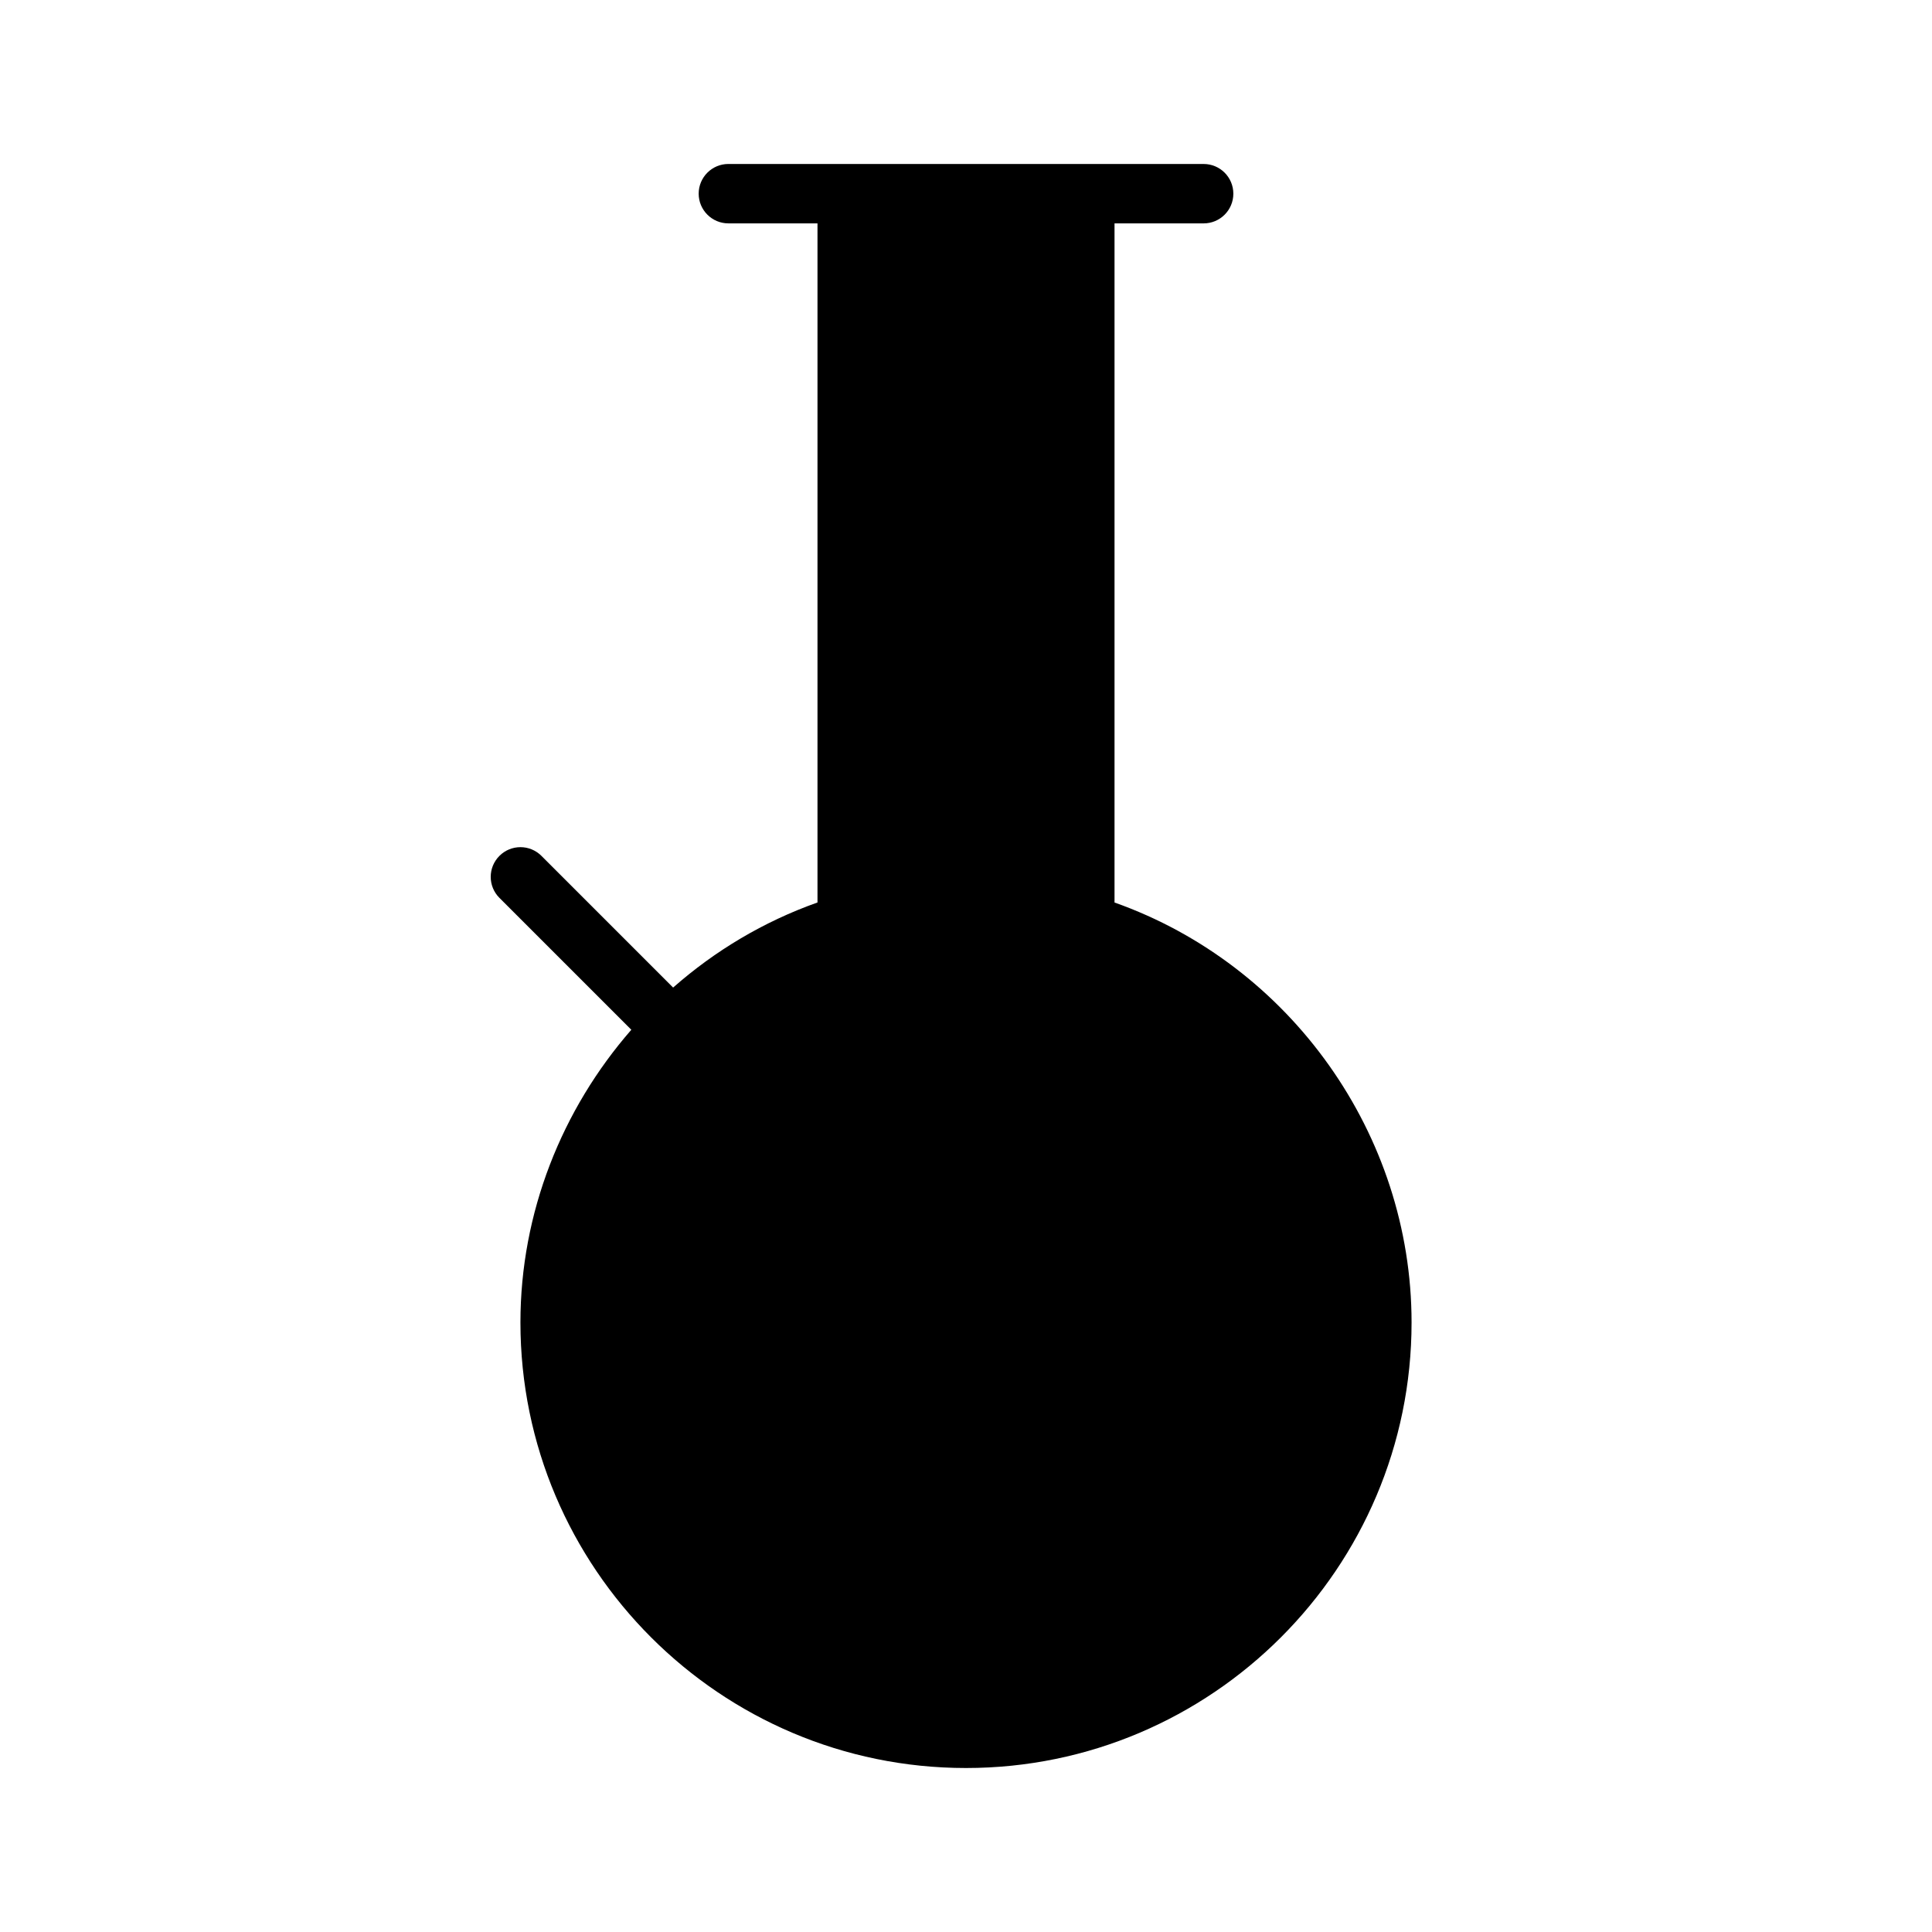
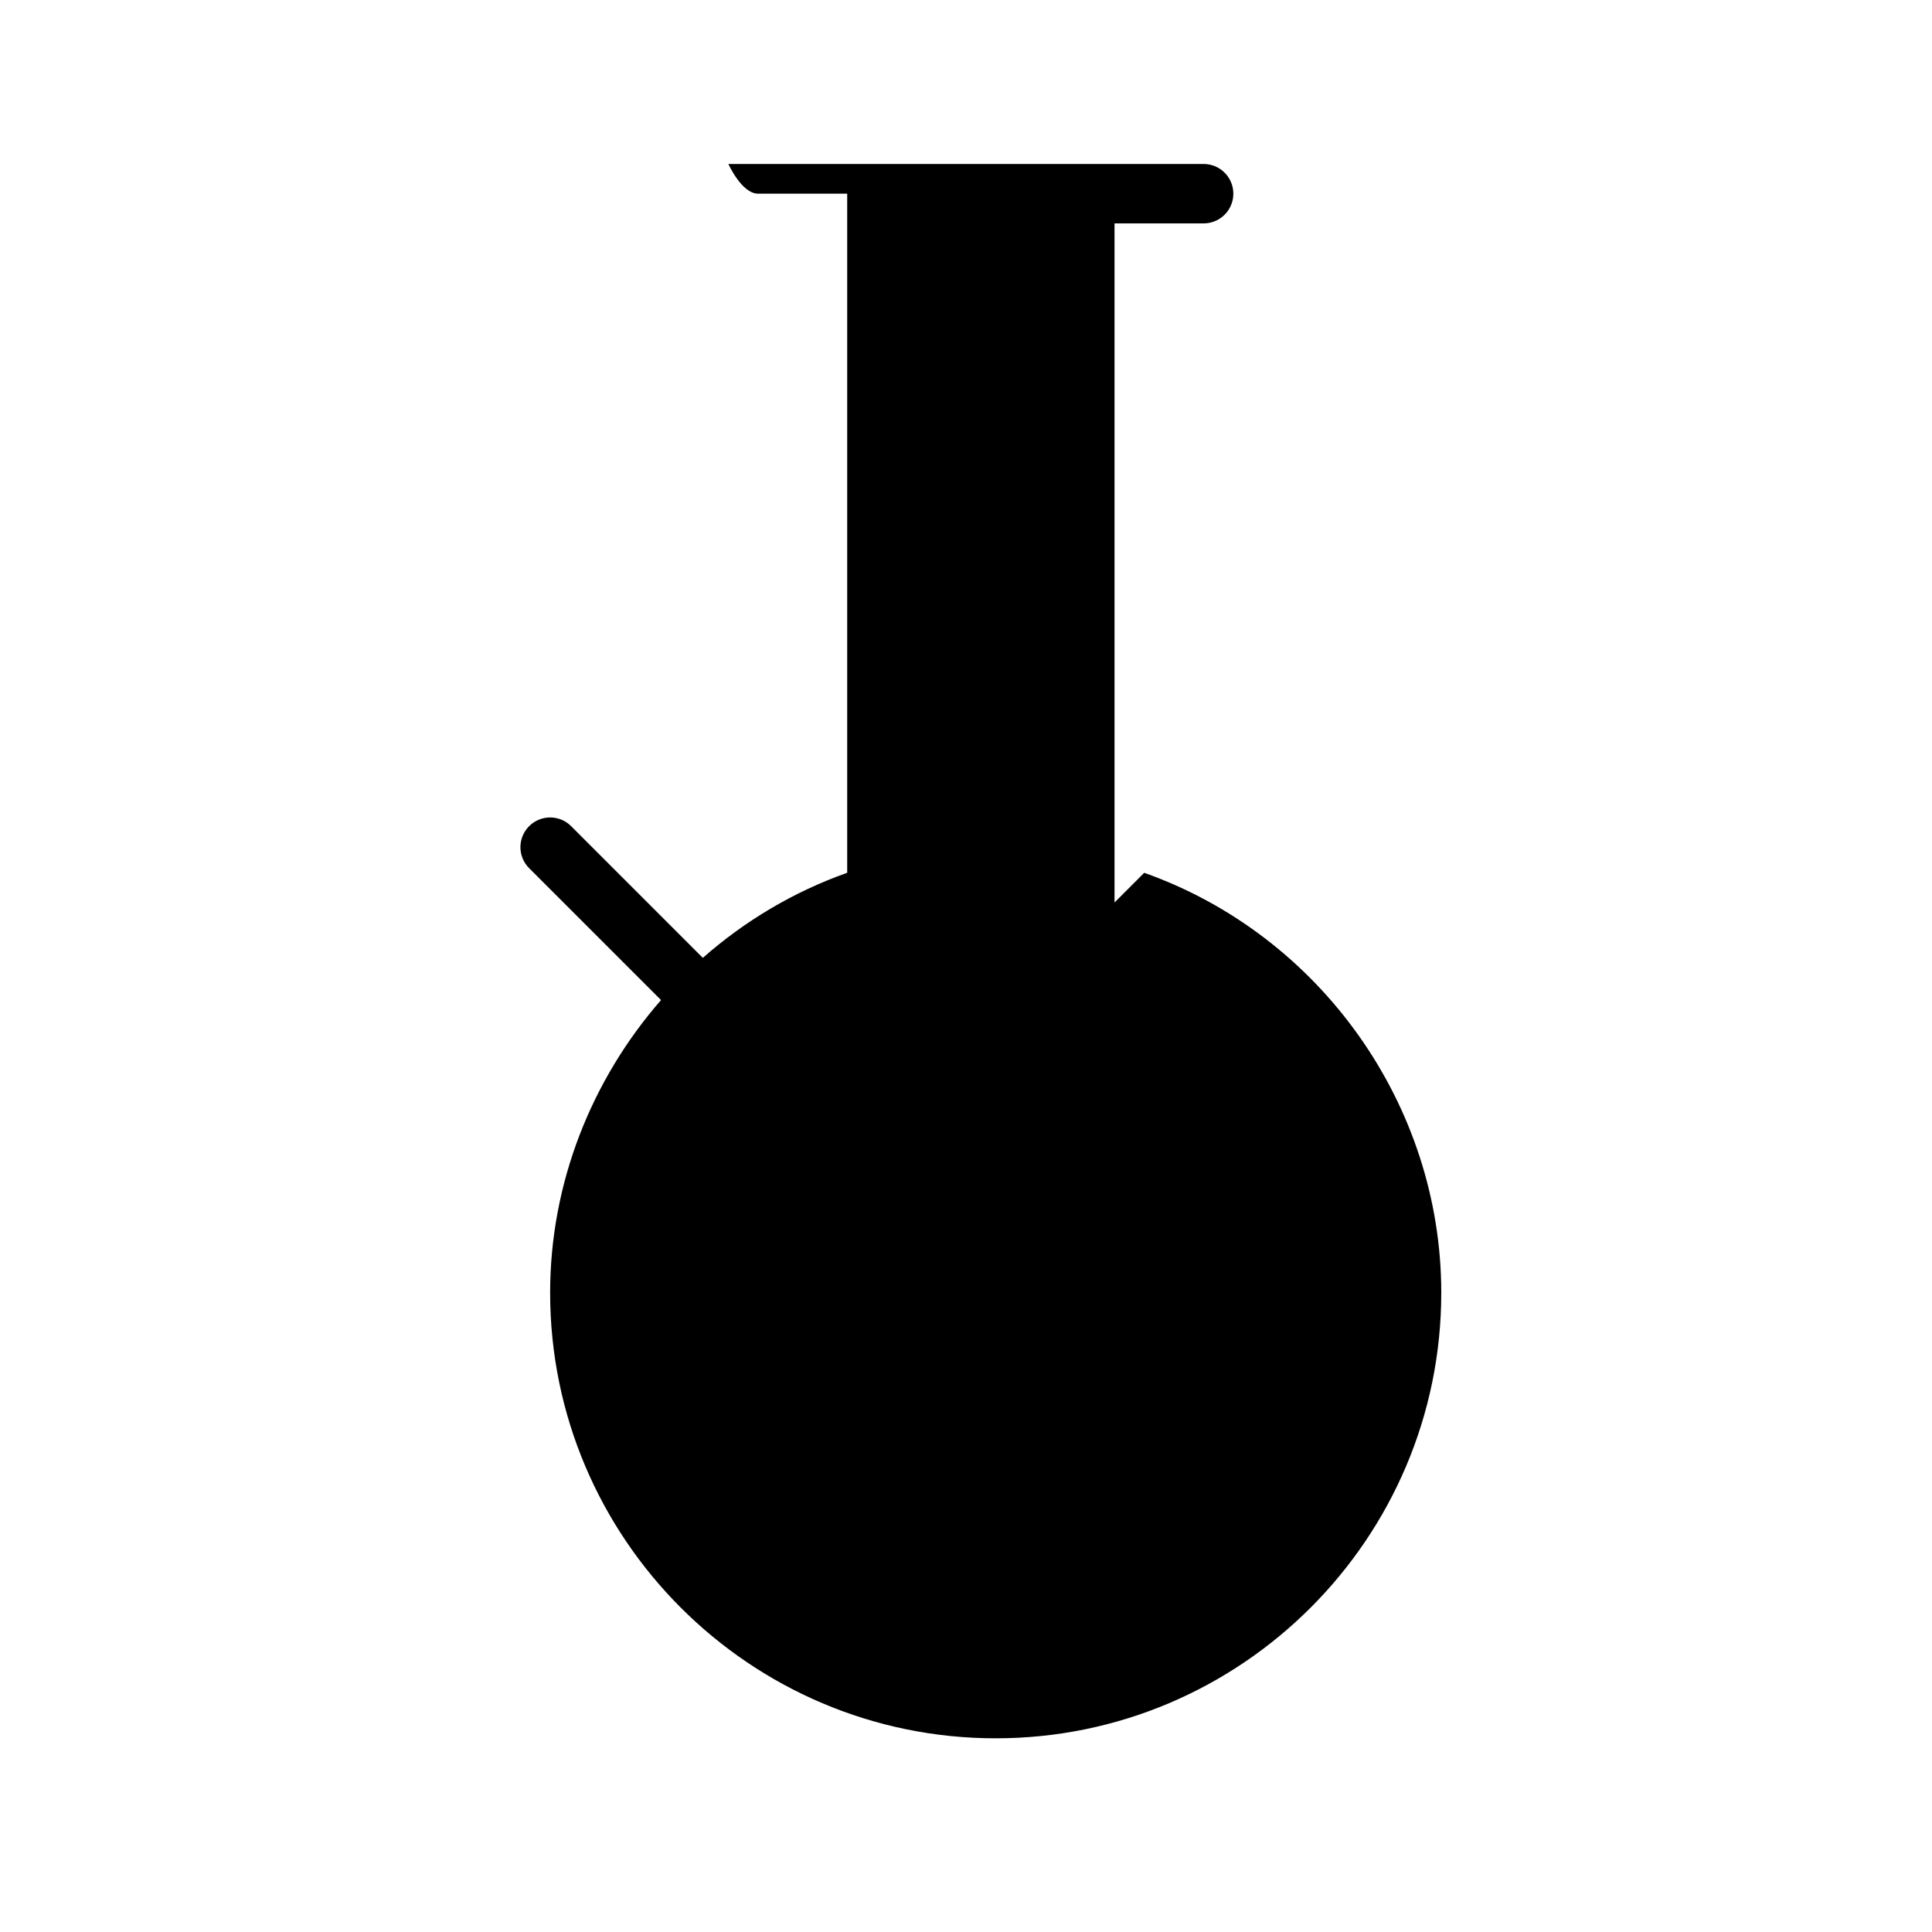
<svg xmlns="http://www.w3.org/2000/svg" fill="#000000" width="800px" height="800px" version="1.1" viewBox="144 144 512 512">
-   <path d="m439.36 383.17v-179.97h23.617c4.352 0 7.871-3.527 7.871-7.871s-3.519-7.871-7.871-7.871l-125.95-0.004c-4.344 0-7.871 3.527-7.871 7.871s3.527 7.871 7.871 7.871h23.617v179.97c-14.297 5.07-27.207 12.816-38.258 22.547l-34.898-34.898c-3.078-3.078-8.055-3.078-11.133 0-3.078 3.078-3.078 8.055 0 11.133l34.953 34.953c-18.391 21.082-29.387 48.461-29.387 77.562 0 65.109 52.973 118.08 118.08 118.08s118.08-52.973 118.08-118.08c-0.004-49.836-32.09-94.77-78.723-111.29z" />
+   <path d="m439.36 383.17v-179.97h23.617c4.352 0 7.871-3.527 7.871-7.871s-3.519-7.871-7.871-7.871l-125.95-0.004s3.527 7.871 7.871 7.871h23.617v179.97c-14.297 5.07-27.207 12.816-38.258 22.547l-34.898-34.898c-3.078-3.078-8.055-3.078-11.133 0-3.078 3.078-3.078 8.055 0 11.133l34.953 34.953c-18.391 21.082-29.387 48.461-29.387 77.562 0 65.109 52.973 118.08 118.08 118.08s118.08-52.973 118.08-118.08c-0.004-49.836-32.09-94.77-78.723-111.29z" />
</svg>